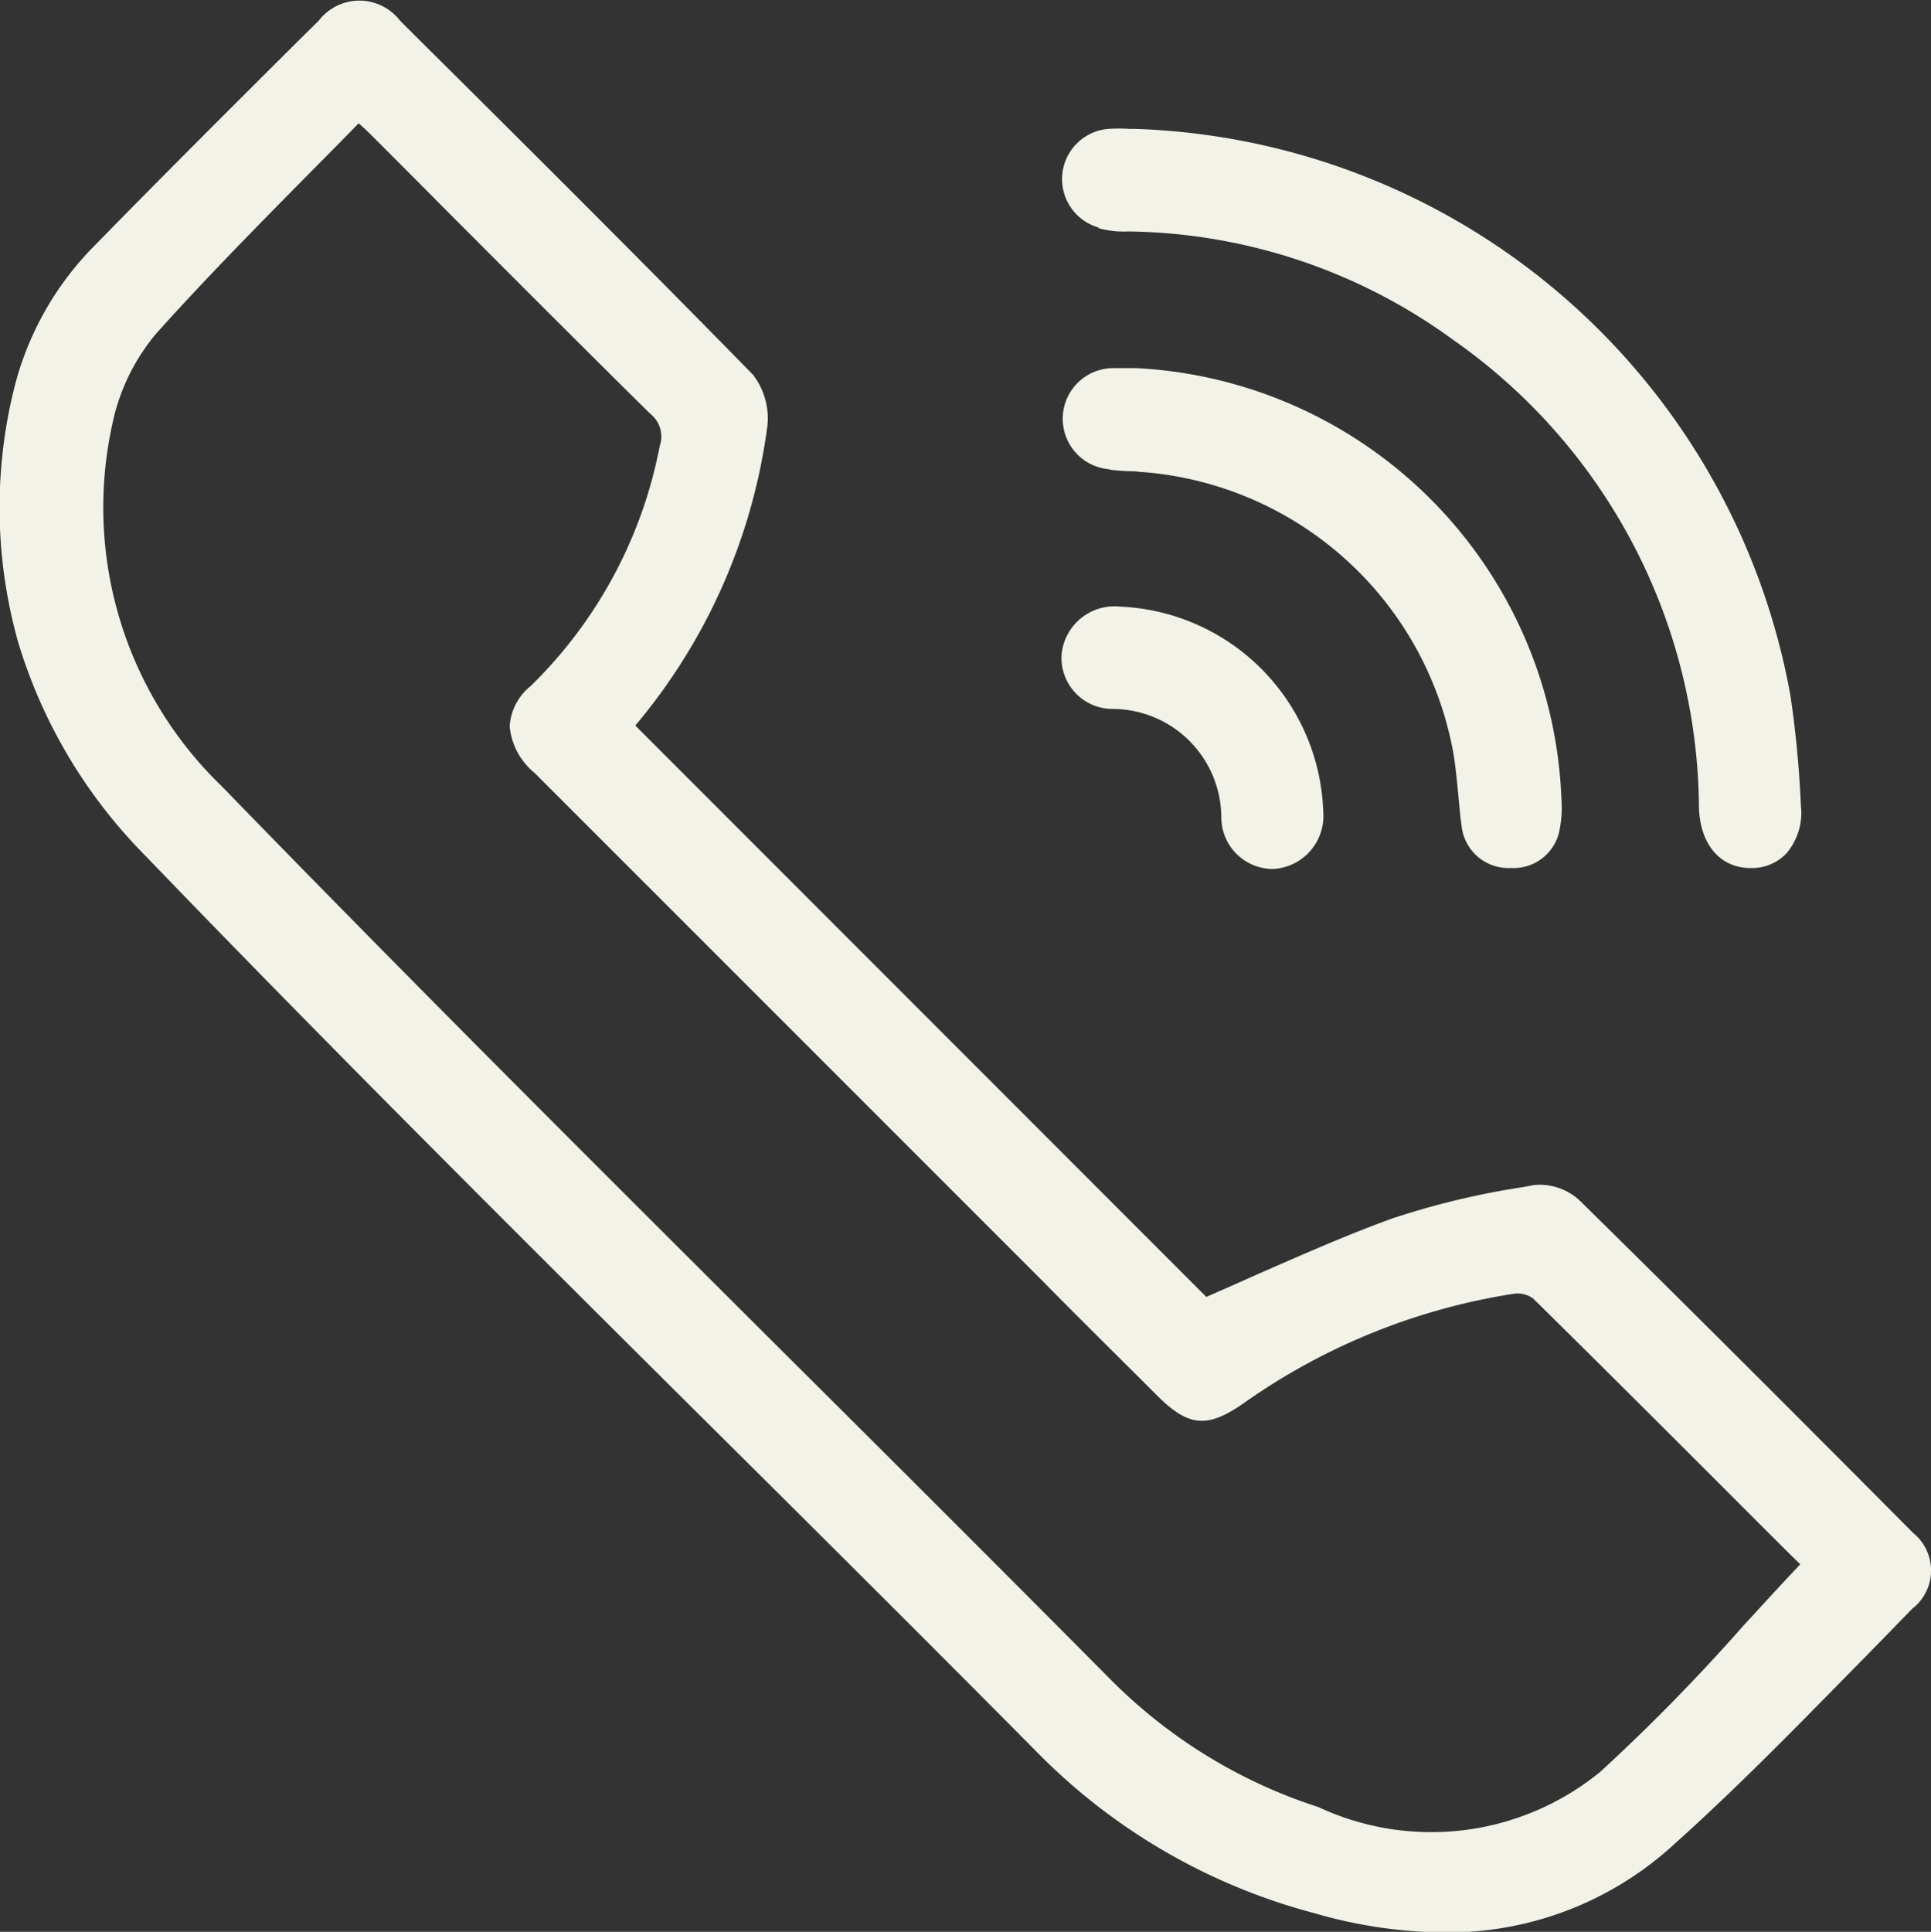
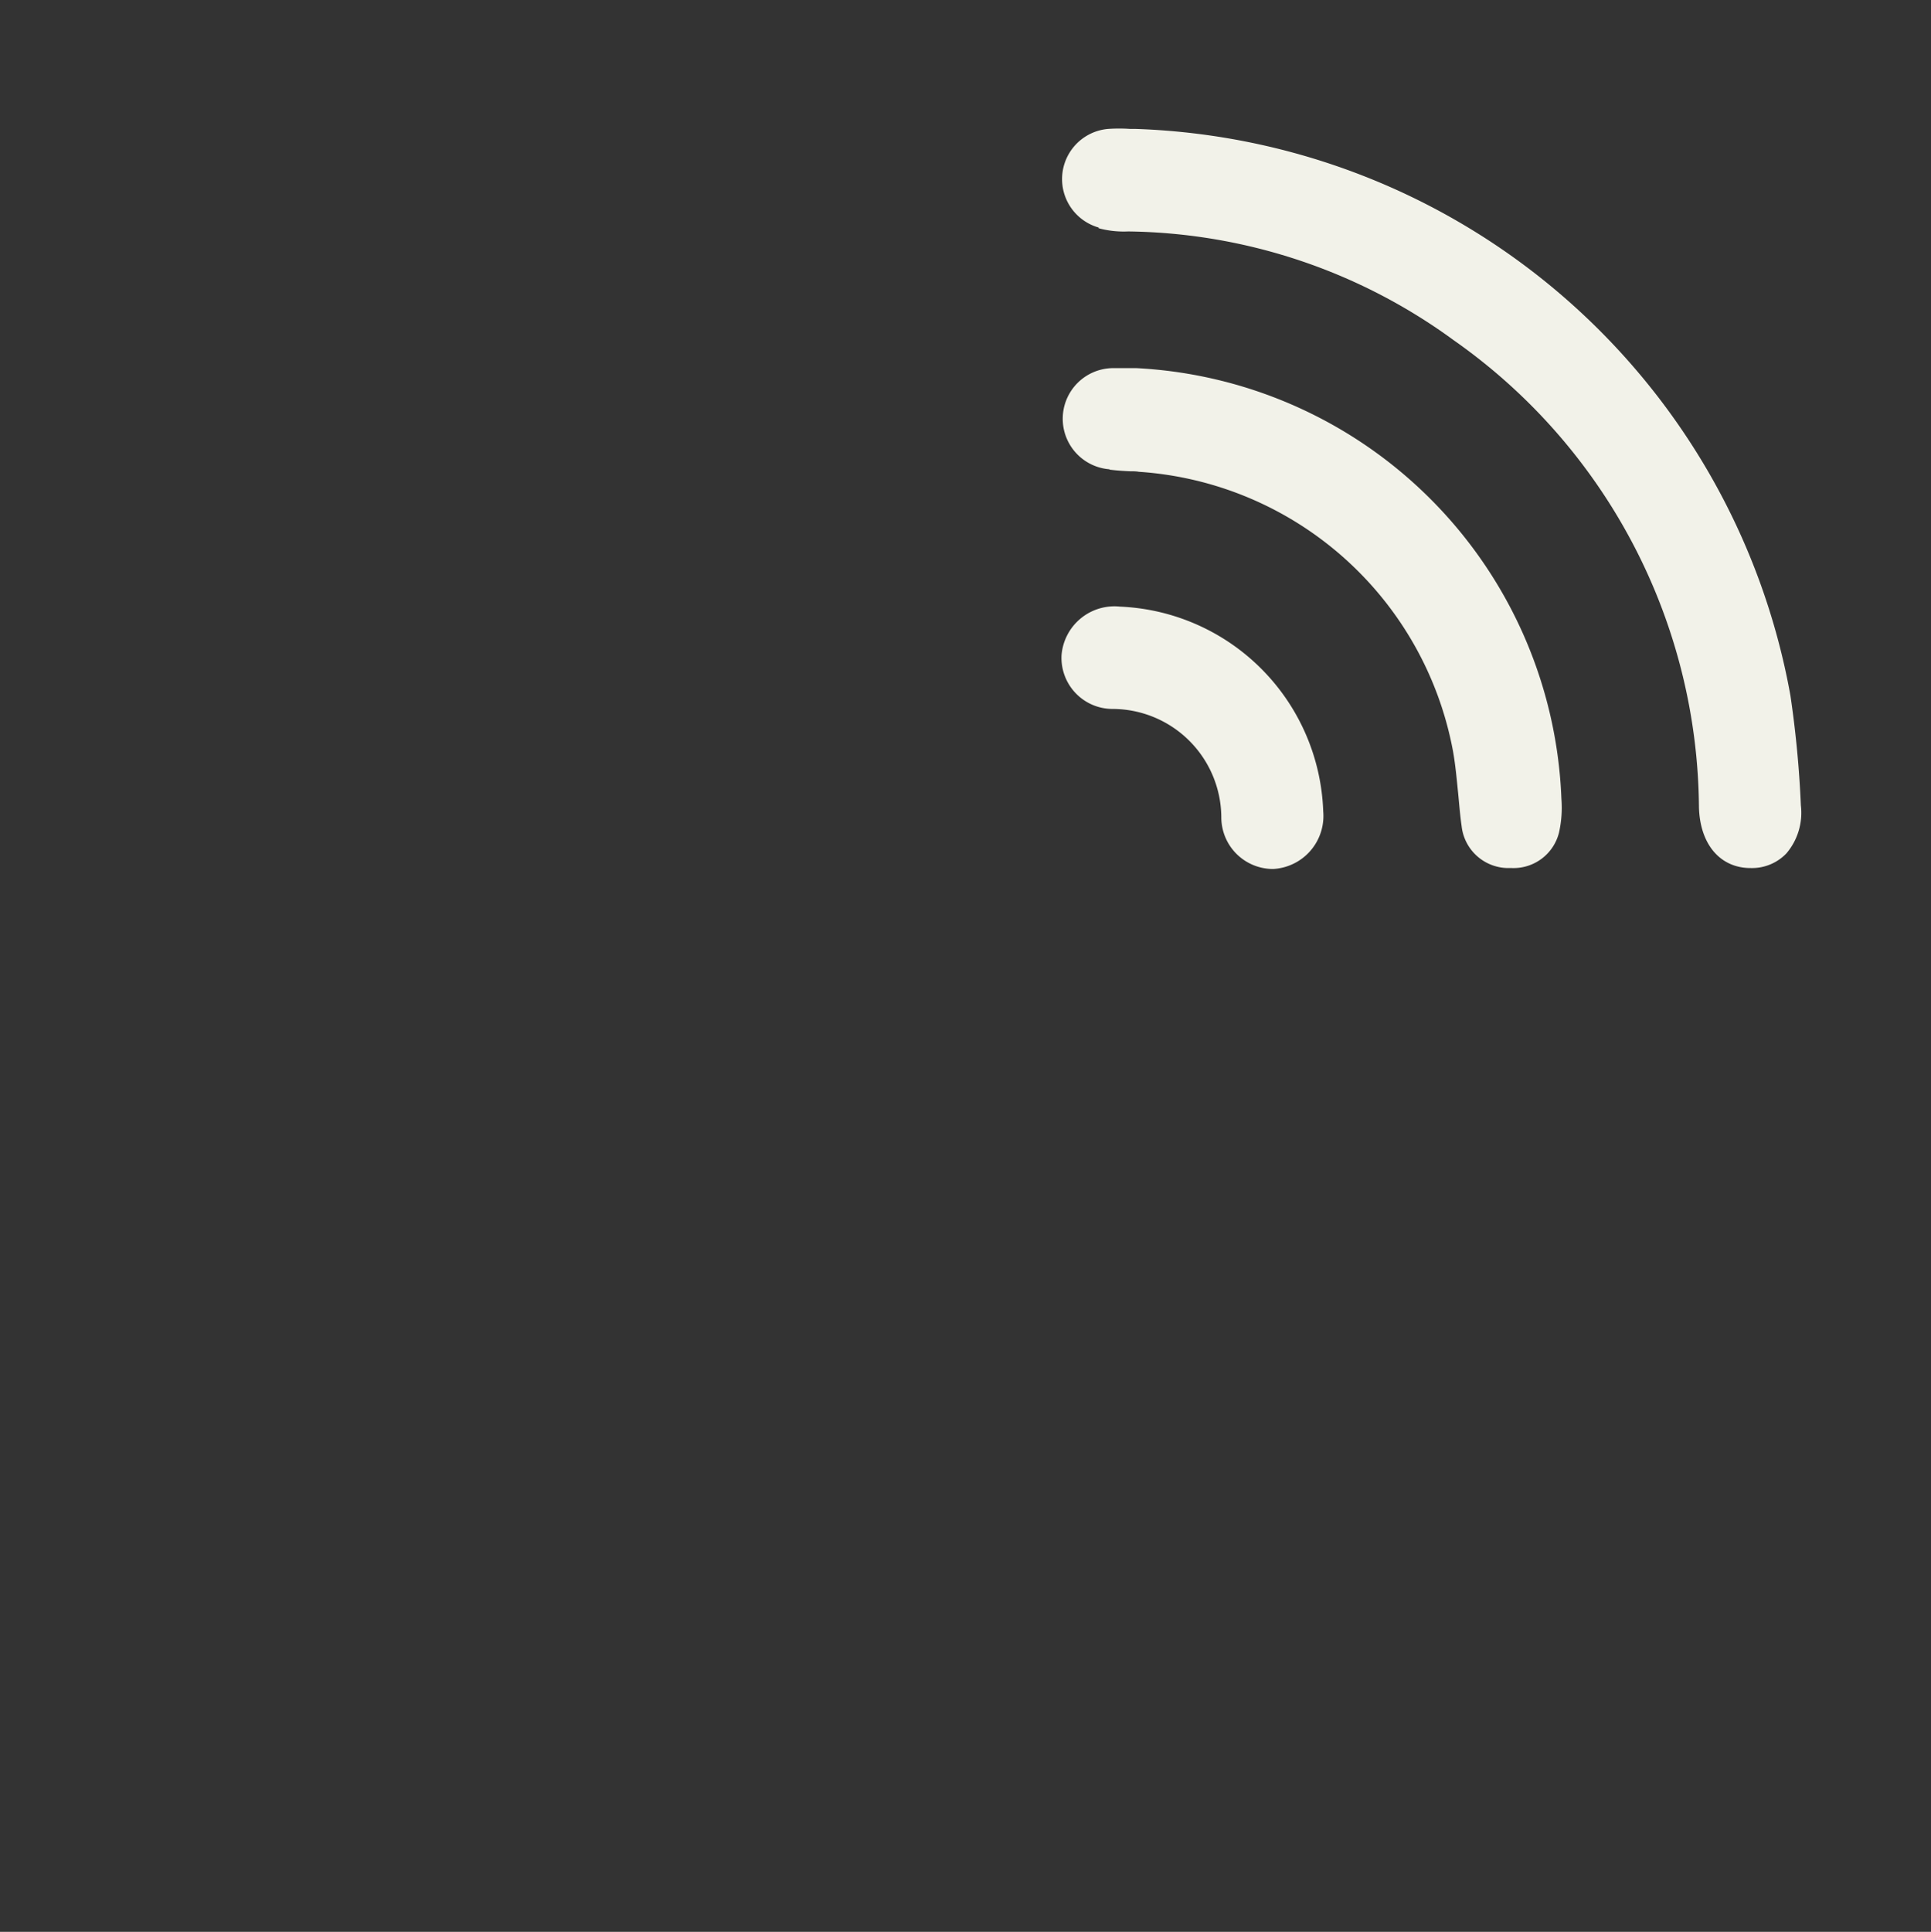
<svg xmlns="http://www.w3.org/2000/svg" id="telephon" width="25.465" height="25.473" viewBox="0 0 25.465 25.473">
  <rect x="0" y="0" width="25.465" height="25.473" fill="#333333" stroke="none" />
-   <path id="Tracé_262" data-name="Tracé 262" d="M164.994,159.512c-1.764-1.775-3.119-3.126-4.4-4.386a.774.774,0,0,0-.6-.2l-.131.025a10.531,10.531,0,0,0-1.729.413c-.607.219-1.2.483-1.782.737-.222.1-.448.2-.678.3l-7.53-7.534a7.682,7.682,0,0,0,1.736-3.906.94.94,0,0,0-.187-.723c-1.475-1.507-2.992-3.017-4.464-4.478l-.187-.187a.676.676,0,0,0-1.073,0l-.272.268c-.882.879-1.793,1.786-2.675,2.689a4.065,4.065,0,0,0-1.08,1.934,6.539,6.539,0,0,0,.064,3.306,6.77,6.77,0,0,0,1.655,2.791c2.449,2.544,4.993,5.074,7.453,7.52,1.436,1.426,2.918,2.9,4.365,4.361a7.985,7.985,0,0,0,3.62,2.085,6.283,6.283,0,0,0,1.708.254,4.407,4.407,0,0,0,3.035-1.161c.812-.727,1.588-1.521,2.34-2.287.265-.268.536-.547.8-.819A.637.637,0,0,0,164.994,159.512Zm-16.528-14.33a5.992,5.992,0,0,1-1.7,3.162.744.744,0,0,0-.279.533.9.9,0,0,0,.328.614l4.51,4.51,2.16,2.16c.5.508,1.03,1.03,1.546,1.546.413.409.66.431,1.147.088a8.394,8.394,0,0,1,3.553-1.436.349.349,0,0,1,.254.064c1,.984,1.99,1.976,2.95,2.936.191.191.381.381.572.568-.258.272-.508.547-.755.815a25.52,25.52,0,0,1-1.881,1.92,3.52,3.52,0,0,1-3.719.466,6.8,6.8,0,0,1-2.738-1.68c-1.468-1.479-2.968-2.975-4.421-4.421-2.407-2.4-4.894-4.877-7.3-7.357a5.107,5.107,0,0,1-1.447-4.771,2.712,2.712,0,0,1,.579-1.2c.628-.7,1.306-1.39,1.962-2.054.233-.236.473-.476.709-.72l.011.011q.085.074.148.138c.346.346.688.688,1.03,1.034.868.868,1.764,1.768,2.654,2.646A.383.383,0,0,1,148.466,145.182Z" transform="translate(-139.766 -139.3)" fill="#f2f2e9" />
  <path id="Tracé_263" data-name="Tracé 263" d="M537.085,188.809a1.278,1.278,0,0,0,.381.042h.028a7.42,7.42,0,0,1,4.27,1.433A7.59,7.59,0,0,1,545,196.445c.014.49.282.8.681.8h.007a.628.628,0,0,0,.466-.194.826.826,0,0,0,.19-.632,13.948,13.948,0,0,0-.138-1.45,9.086,9.086,0,0,0-8.631-7.47H537.5a2.072,2.072,0,0,0-.293,0,.664.664,0,0,0-.124,1.3Z" transform="translate(-522.595 -185.799)" fill="#f2f2e9" />
  <path id="Tracé_264" data-name="Tracé 264" d="M537.112,278.291c.092.011.184.018.272.021.039,0,.078,0,.113.007a4.521,4.521,0,0,1,4.143,3.687c.032.18.049.371.067.55.014.141.025.289.046.434a.621.621,0,0,0,.607.554c.021,0,.042,0,.06,0a.617.617,0,0,0,.617-.466,1.5,1.5,0,0,0,.032-.448,5.914,5.914,0,0,0-5.607-5.678h-.092c-.064,0-.131,0-.2,0a.668.668,0,0,0-.06,1.334Z" transform="translate(-522.478 -272.098)" fill="#f2f2e9" />
  <path id="Tracé_265" data-name="Tracé 265" d="M537.135,367.441a1.437,1.437,0,0,1,1.44,1.429.682.682,0,0,0,.663.681h.025a.7.7,0,0,0,.656-.759,2.8,2.8,0,0,0-2.678-2.7.7.7,0,0,0-.773.642A.674.674,0,0,0,537.135,367.441Z" transform="translate(-522.469 -358.093)" fill="#f2f2e9" />
</svg>